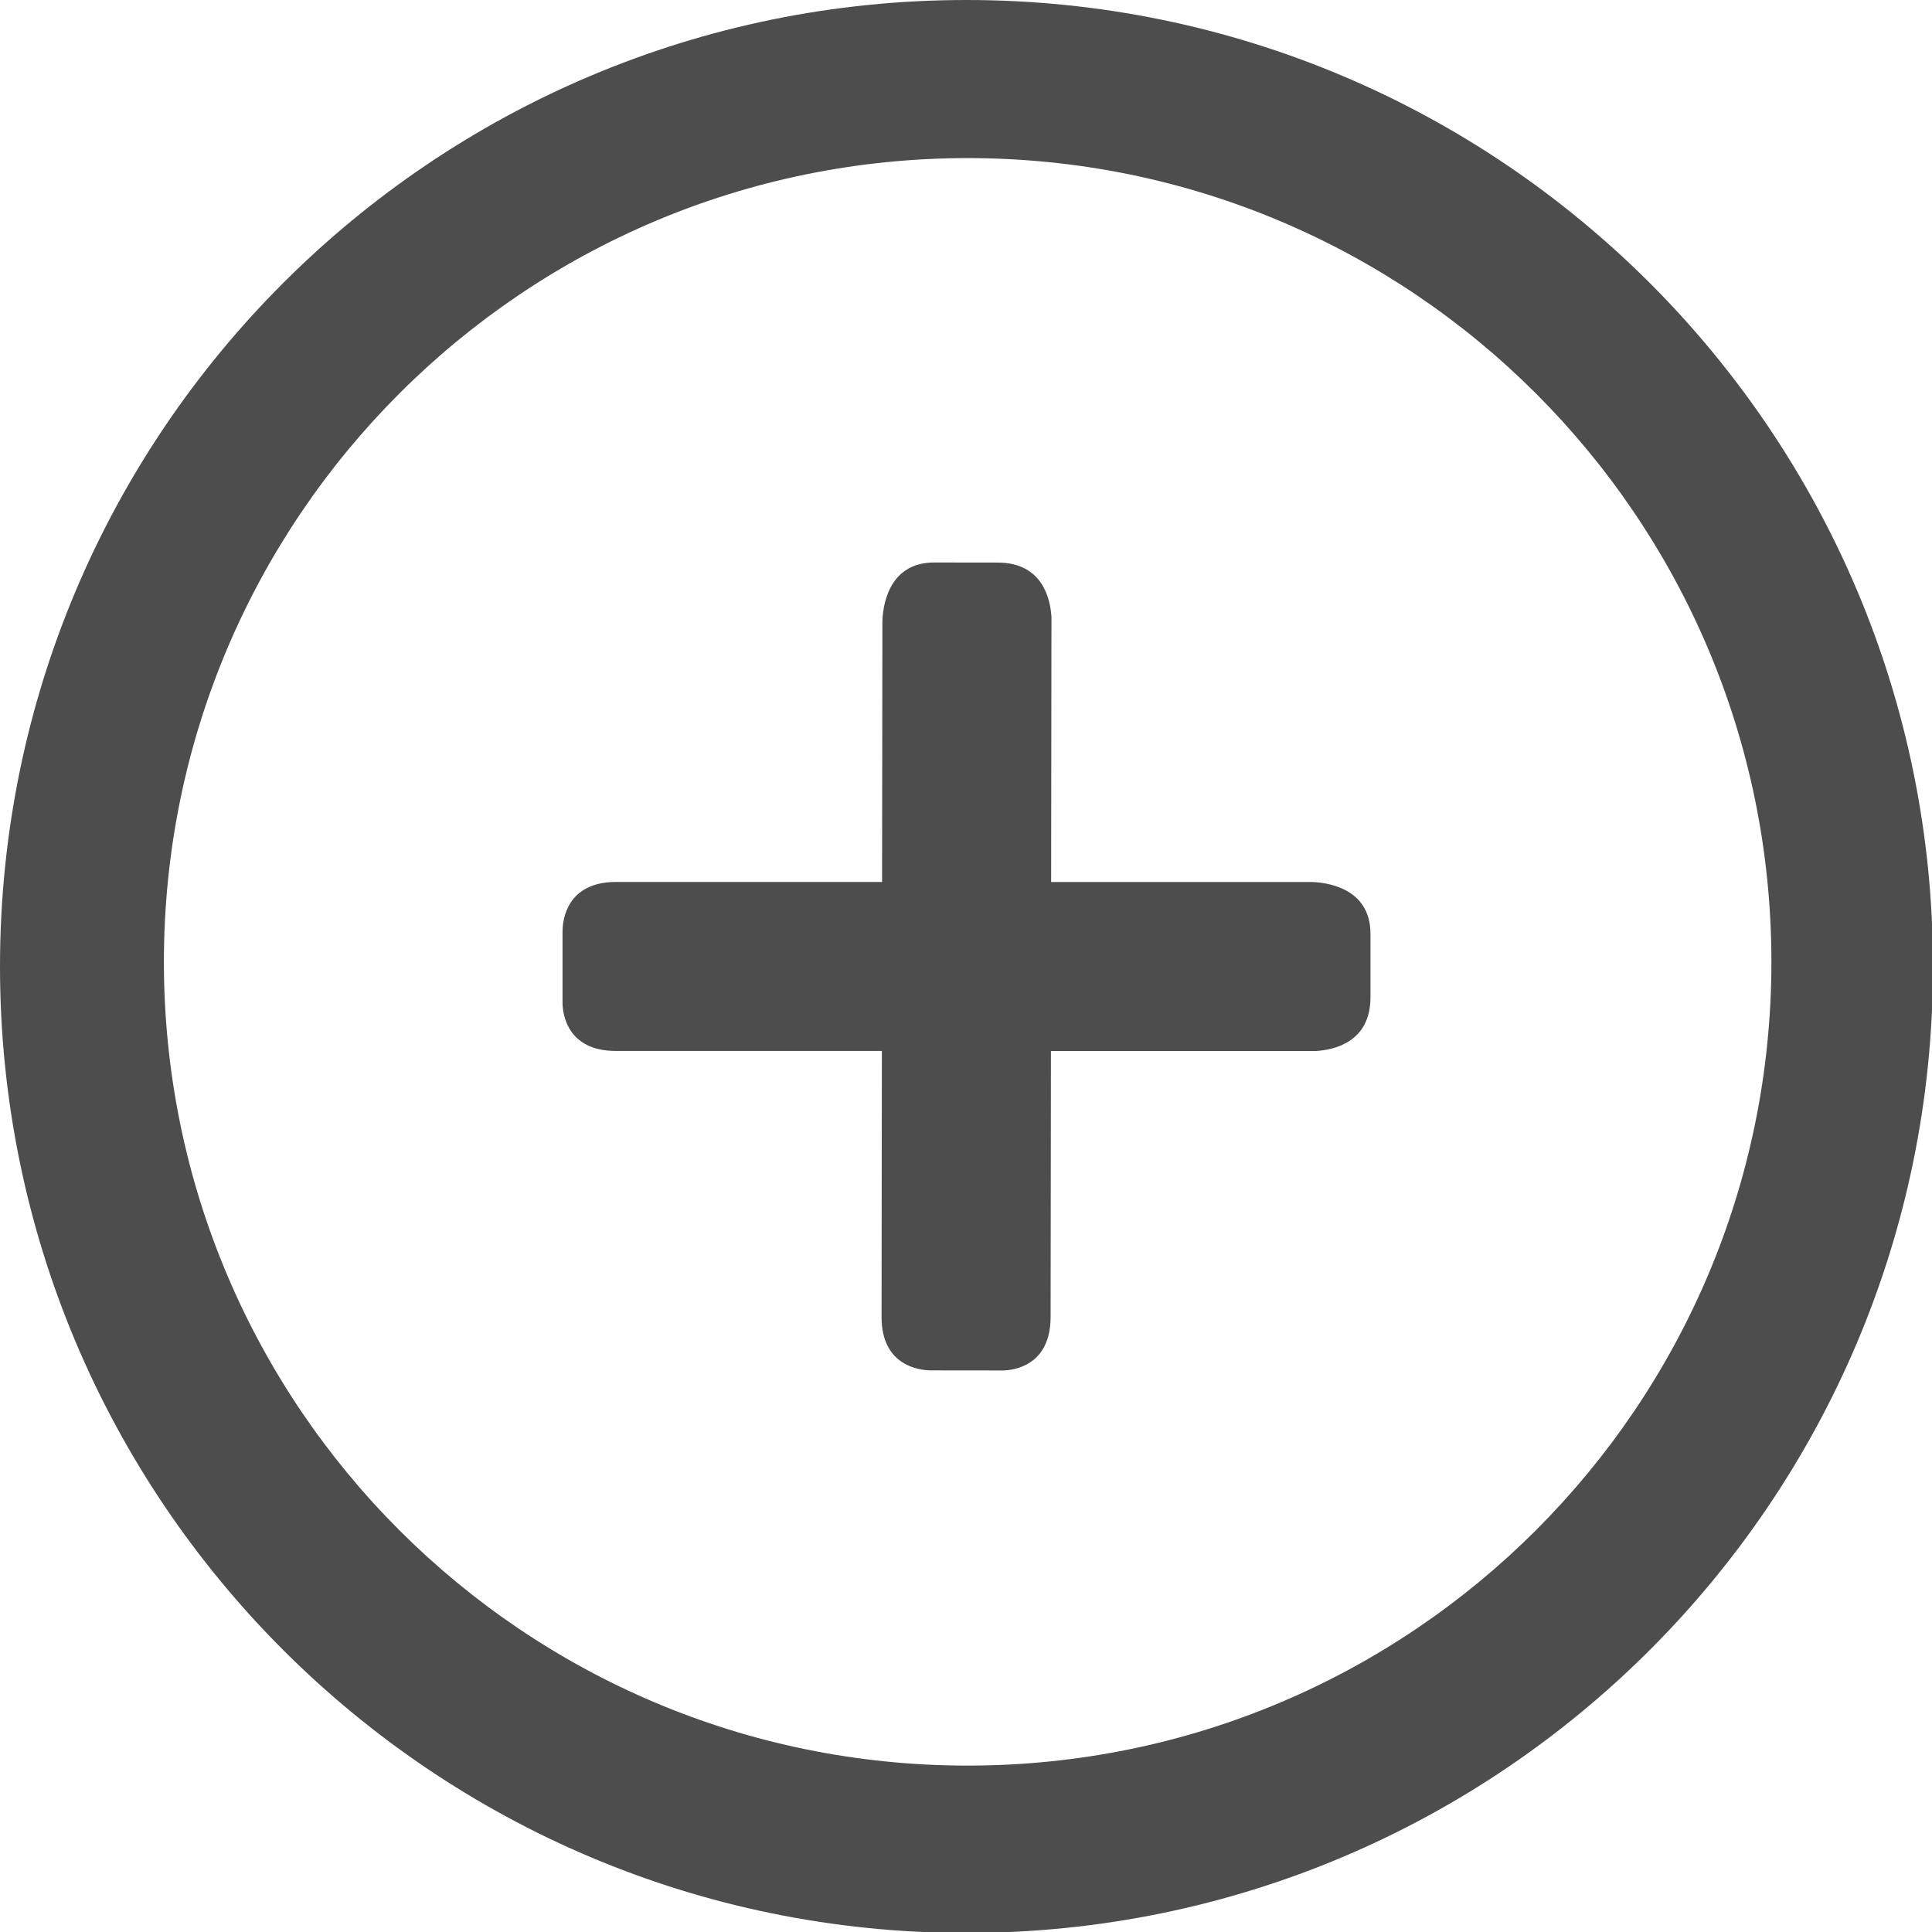
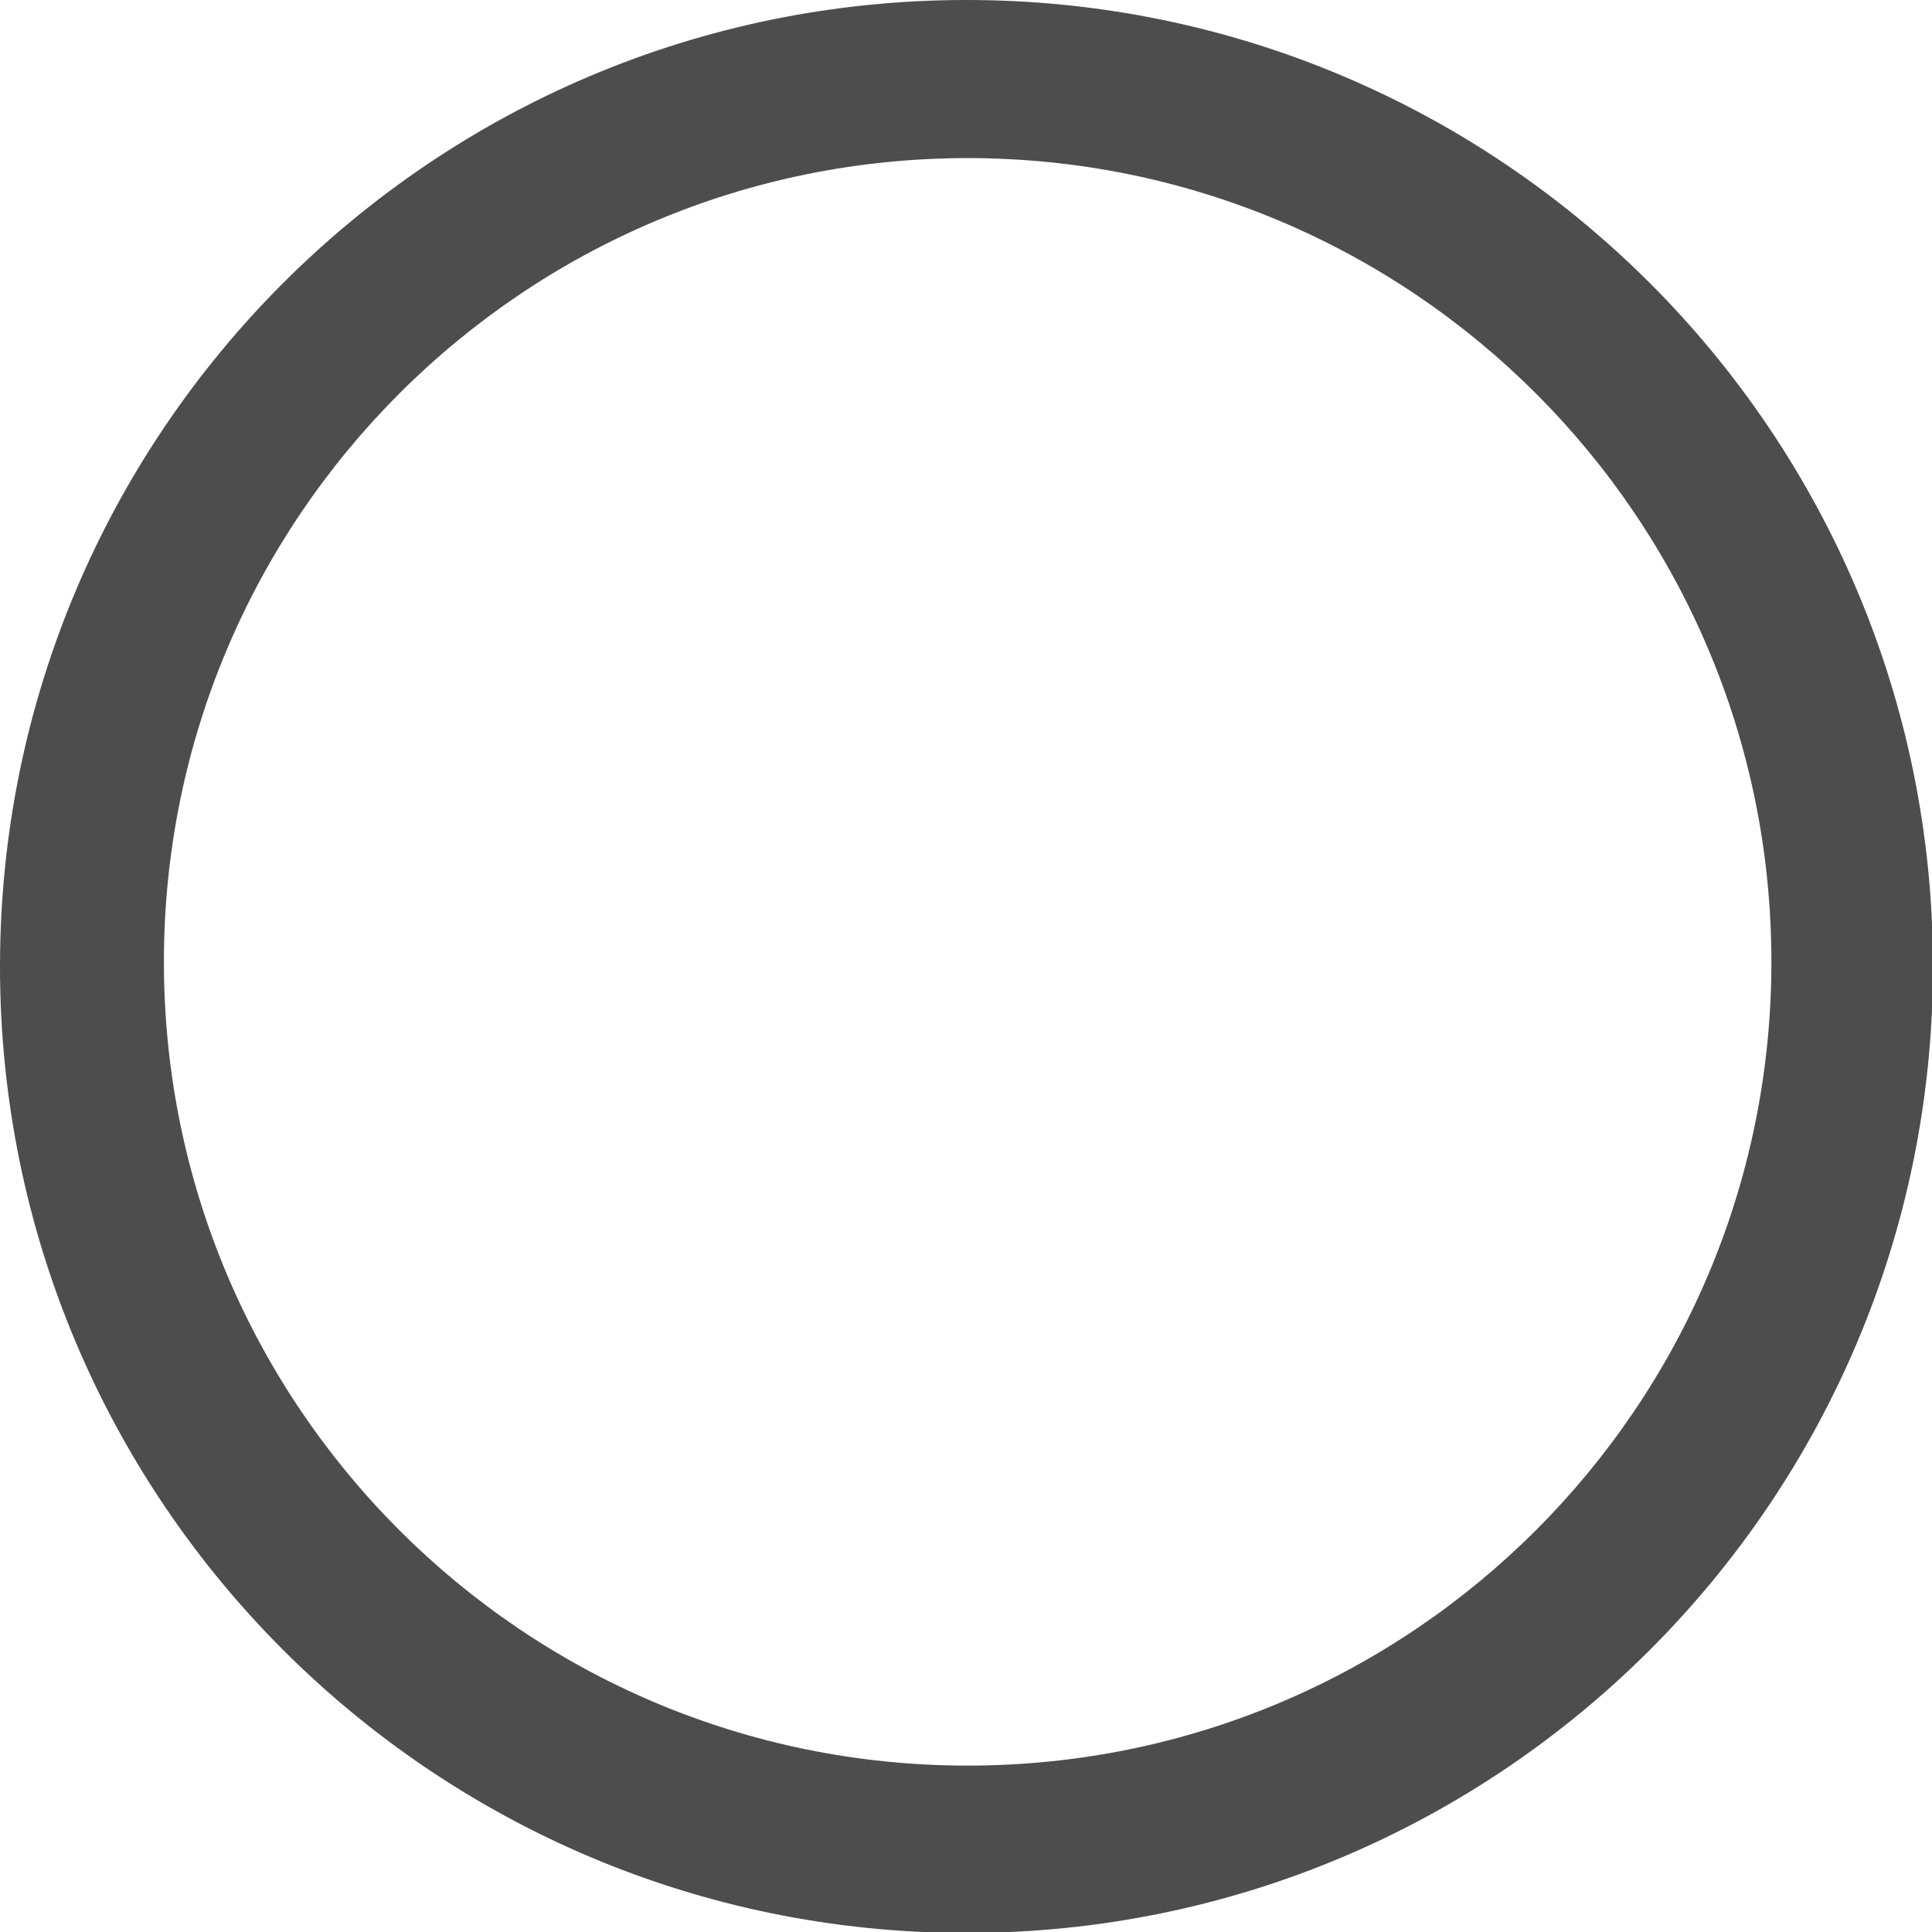
<svg xmlns="http://www.w3.org/2000/svg" xmlns:ns1="http://www.inkscape.org/namespaces/inkscape" xmlns:ns2="http://sodipodi.sourceforge.net/DTD/sodipodi-0.dtd" enable-background="new 0 0 48 48" height="32" id="Layer_1" version="1.1" viewBox="0 0 32 32" width="32" xml:space="preserve" ns1:version="0.91 r13725" ns2:docname="more.svg">
  <defs id="defs11" />
  <ns2:namedview pagecolor="#ffffff" bordercolor="#666666" borderopacity="1" objecttolerance="10" gridtolerance="10" guidetolerance="10" ns1:pageopacity="0" ns1:pageshadow="2" ns1:window-width="757" ns1:window-height="480" id="namedview9" showgrid="false" ns1:zoom="4.9166667" ns1:cx="-1.5254236" ns1:cy="24" ns1:window-x="97" ns1:window-y="121" ns1:window-maximized="0" ns1:current-layer="Layer_1" />
  <g id="g3" style="fill:#4d4d4d" transform="scale(0.667,0.667)">
    <path d="M 24,0 C 10.745,0 0,10.746 0,24 0,37.255 10.745,48 24,48 37.255,48 48,37.256 48,24 48,10.746 37.255,0 24,0 Z m 0.029,43.844 C 13.006,43.844 4.07,34.908 4.07,23.886 c 0,-11.022 8.936,-19.96 19.959,-19.96 11.022,0 19.959,8.936 19.959,19.959 0,11.023 -8.936,19.959 -19.959,19.959 z" id="path5" style="fill:#4d4d4d" ns1:connector-curvature="0" />
-     <path d="m 32.56,21.902 -6.458,0 0.008,-6.576 C 26.084,14.872 25.889,13.972 24.779,13.97 L 23.2,13.968 c -1.181,-10e-4 -1.282,1.165 -1.288,1.47 l -0.008,6.463 -6.607,0 c -1.22,0 -1.323,0.941 -1.328,1.21 l 0,1.809 c 0.006,0.247 0.107,1.178 1.328,1.178 l 6.602,0 -0.008,6.602 c -0.002,1.219 0.939,1.324 1.209,1.33 l 1.809,0.002 c 0.247,-0.006 1.178,-0.107 1.18,-1.326 l 0.008,-6.607 6.581,0 c 0.454,-0.027 1.354,-0.223 1.354,-1.333 l 0,-1.578 c -10e-4,-1.181 -1.167,-1.28 -1.472,-1.286 z" id="path7" style="fill:#4d4d4d" ns1:connector-curvature="0" />
  </g>
</svg>